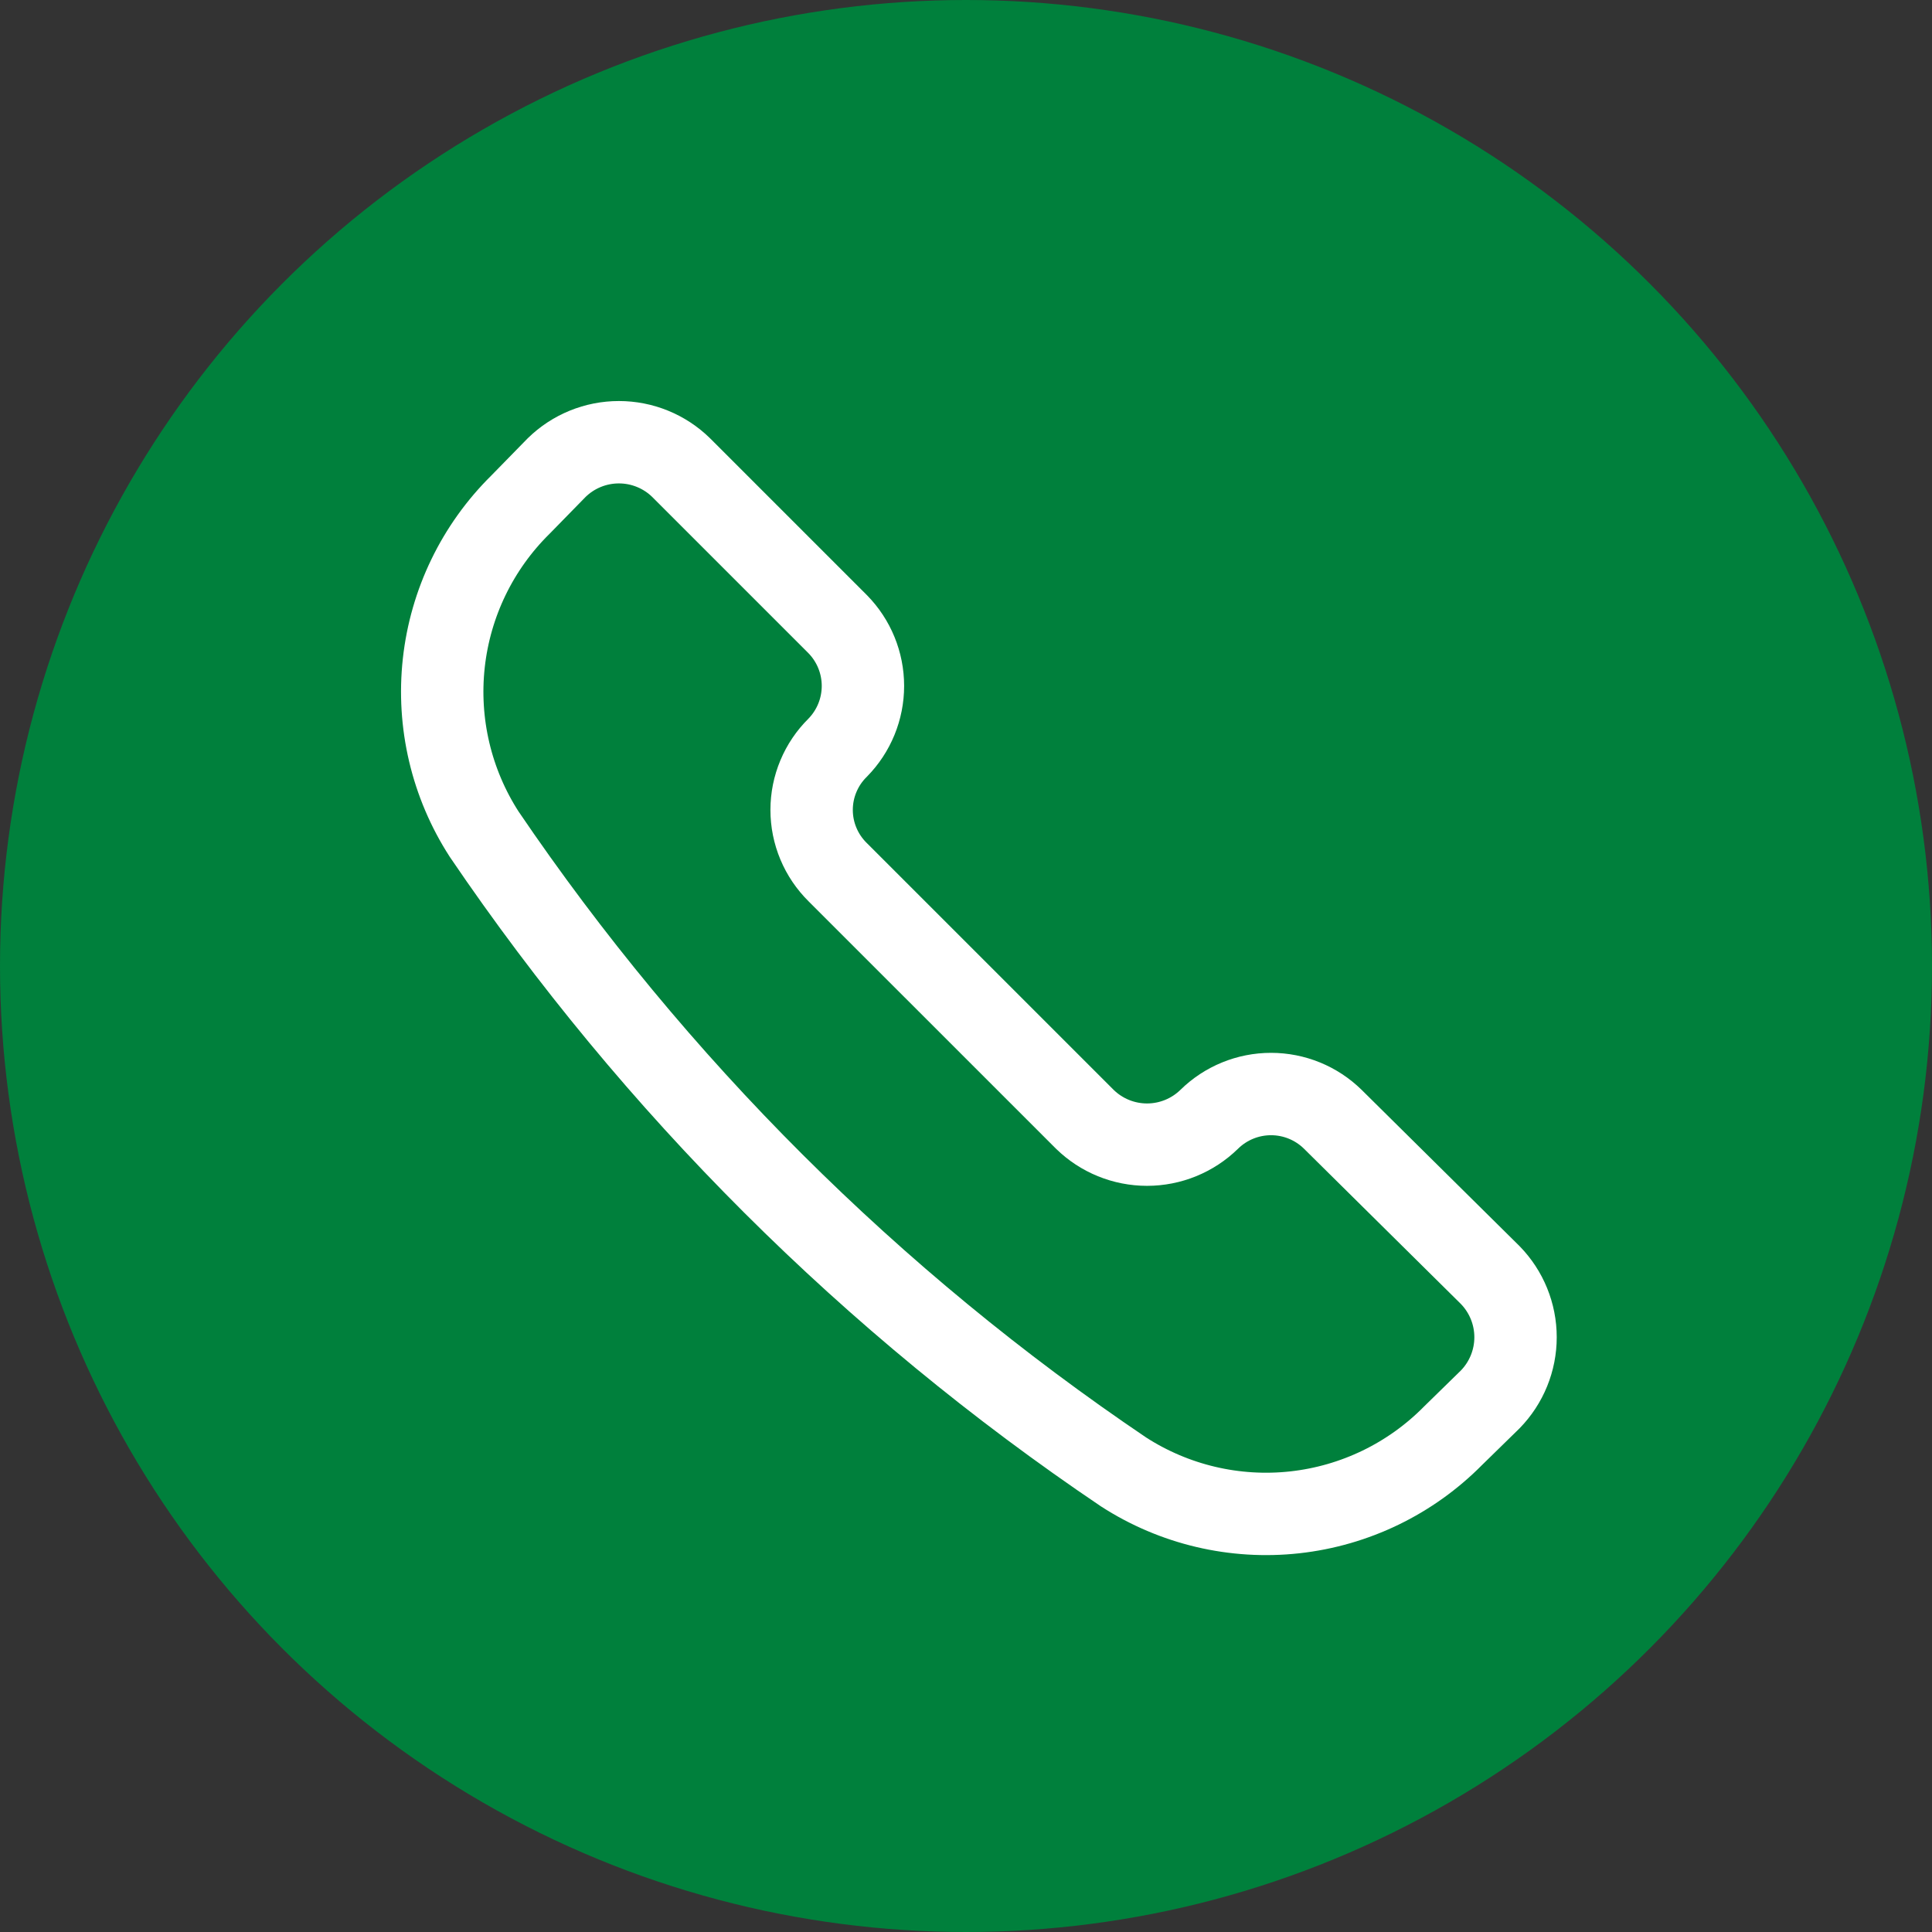
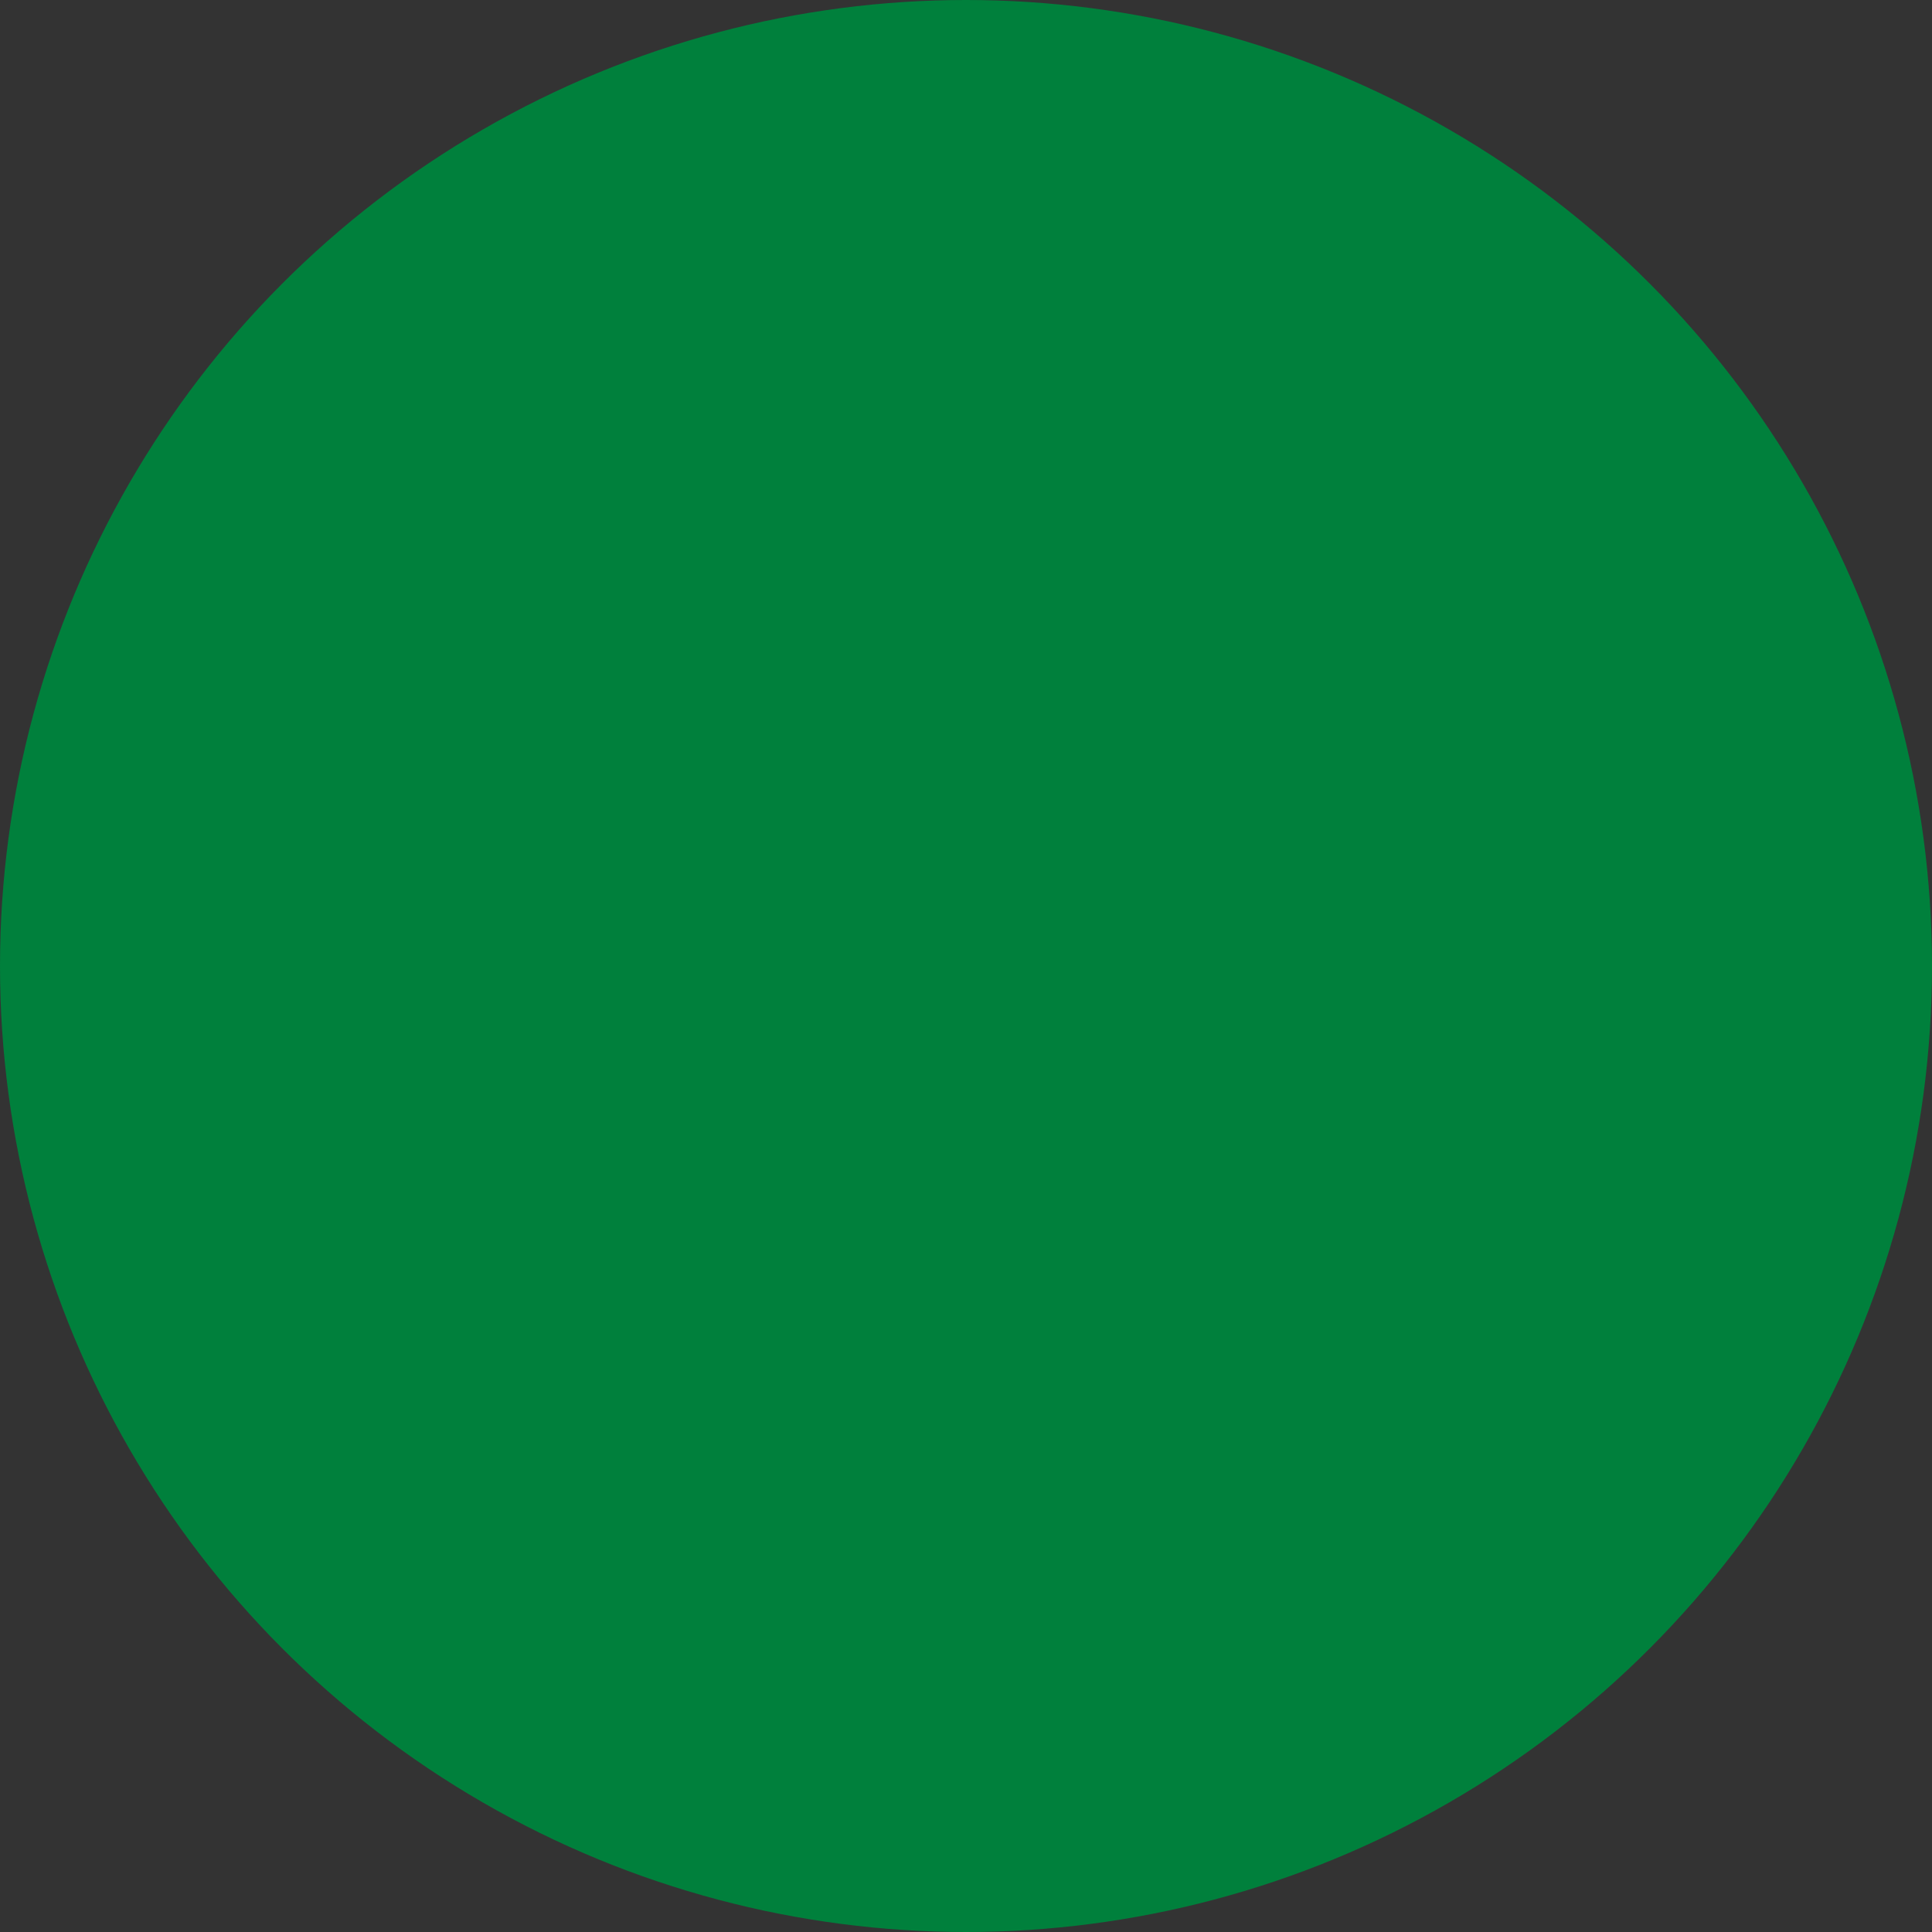
<svg xmlns="http://www.w3.org/2000/svg" width="75" height="75" viewBox="0 0 75 75" fill="none">
  <rect x="0" y="0" width="75" height="75" fill="#333333" stroke="none" />
  <circle cx="37.5" cy="37.5" r="37.5" fill="#00803C" />
  <mask id="mask0_266_4272" style="mask-type:alpha" maskUnits="userSpaceOnUse" x="13" y="13" width="50" height="50">
    <rect x="13" y="13" width="50" height="50" fill="#D9D9D9" />
  </mask>
  <g mask="url(#mask0_266_4272)">
-     <path d="M43.616 57.14C45.586 58.411 47.933 58.965 50.263 58.709C52.593 58.452 54.763 57.402 56.41 55.733L57.849 54.326C58.48 53.68 58.833 52.814 58.833 51.911C58.833 51.008 58.48 50.142 57.849 49.496L51.74 43.451C51.1 42.822 50.239 42.47 49.341 42.47C48.444 42.47 47.582 42.822 46.942 43.451C46.297 44.082 45.43 44.435 44.528 44.435C43.625 44.435 42.758 44.082 42.113 43.451L32.517 33.856C32.197 33.54 31.943 33.164 31.77 32.75C31.596 32.335 31.507 31.89 31.507 31.441C31.507 30.991 31.596 30.547 31.77 30.132C31.943 29.717 32.197 29.341 32.517 29.026C33.146 28.386 33.499 27.525 33.499 26.627C33.499 25.73 33.146 24.868 32.517 24.228L26.44 18.151C25.795 17.52 24.928 17.167 24.026 17.167C23.123 17.167 22.256 17.52 21.611 18.151L20.203 19.591C18.535 21.237 17.484 23.408 17.228 25.738C16.972 28.068 17.525 30.415 18.796 32.384C25.417 42.142 33.841 50.545 43.616 57.14Z" stroke="white" stroke-width="3.198" stroke-linecap="round" stroke-linejoin="round" />
-   </g>
+     </g>
</svg>